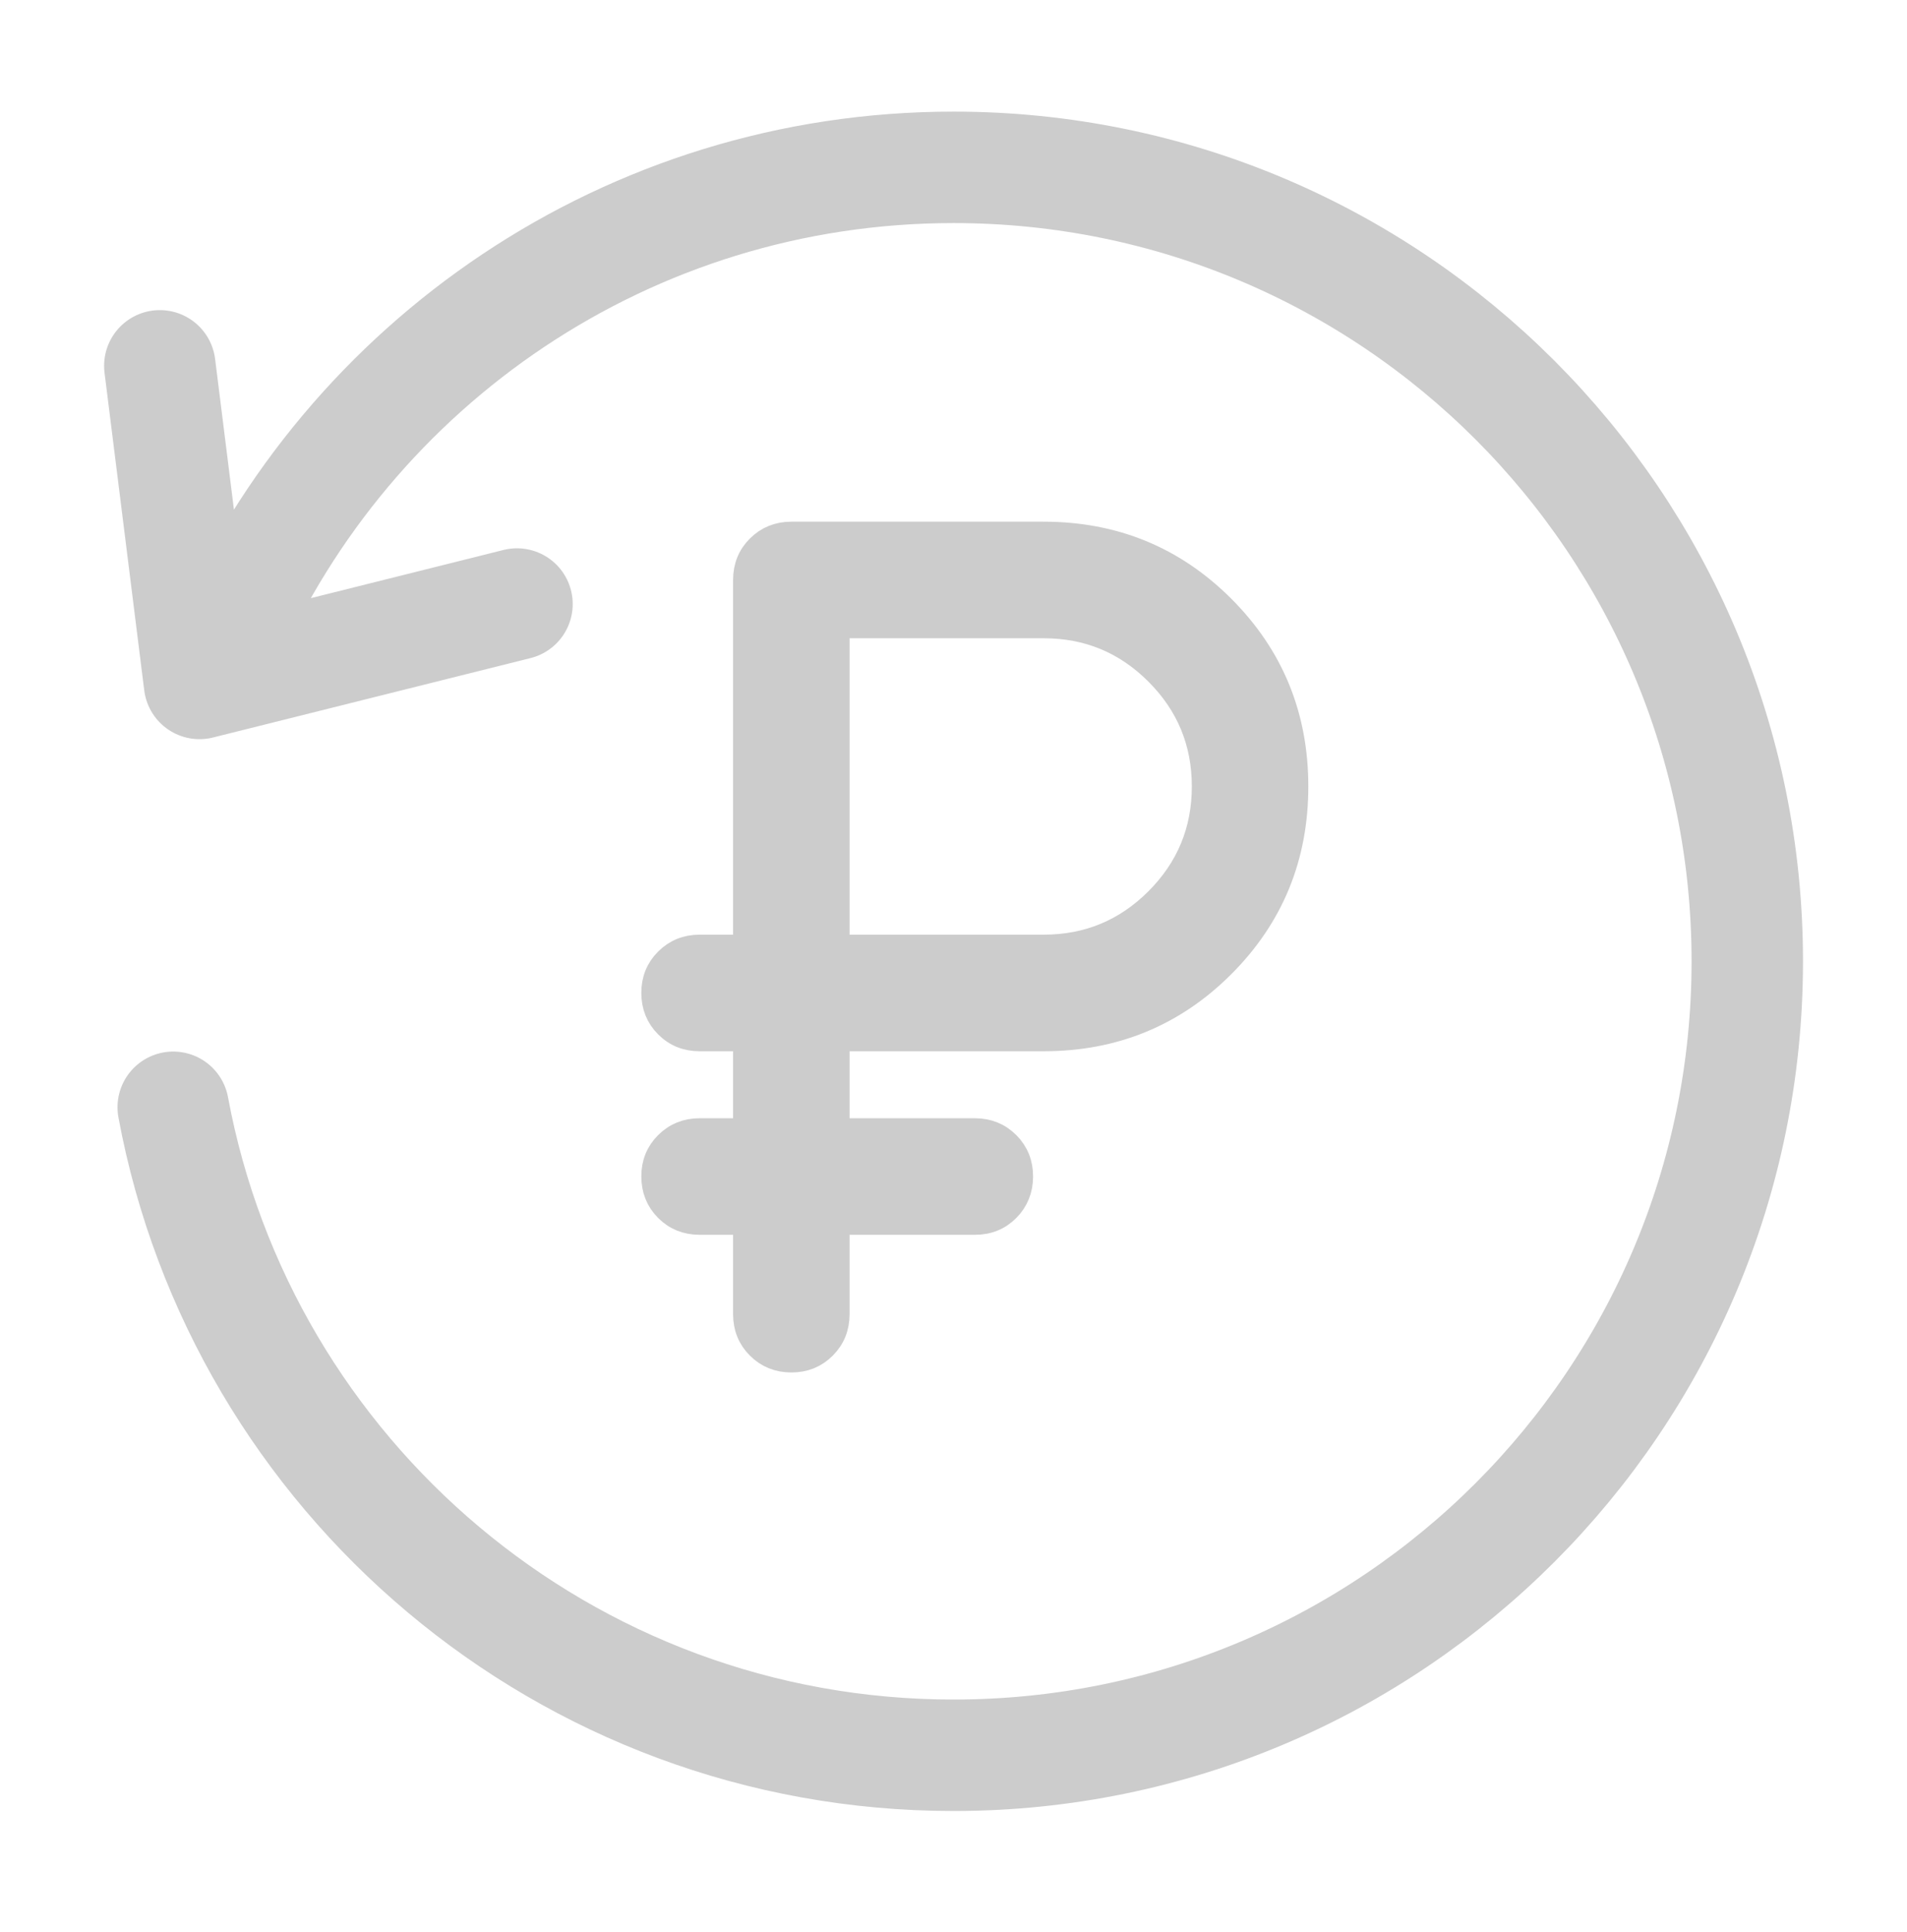
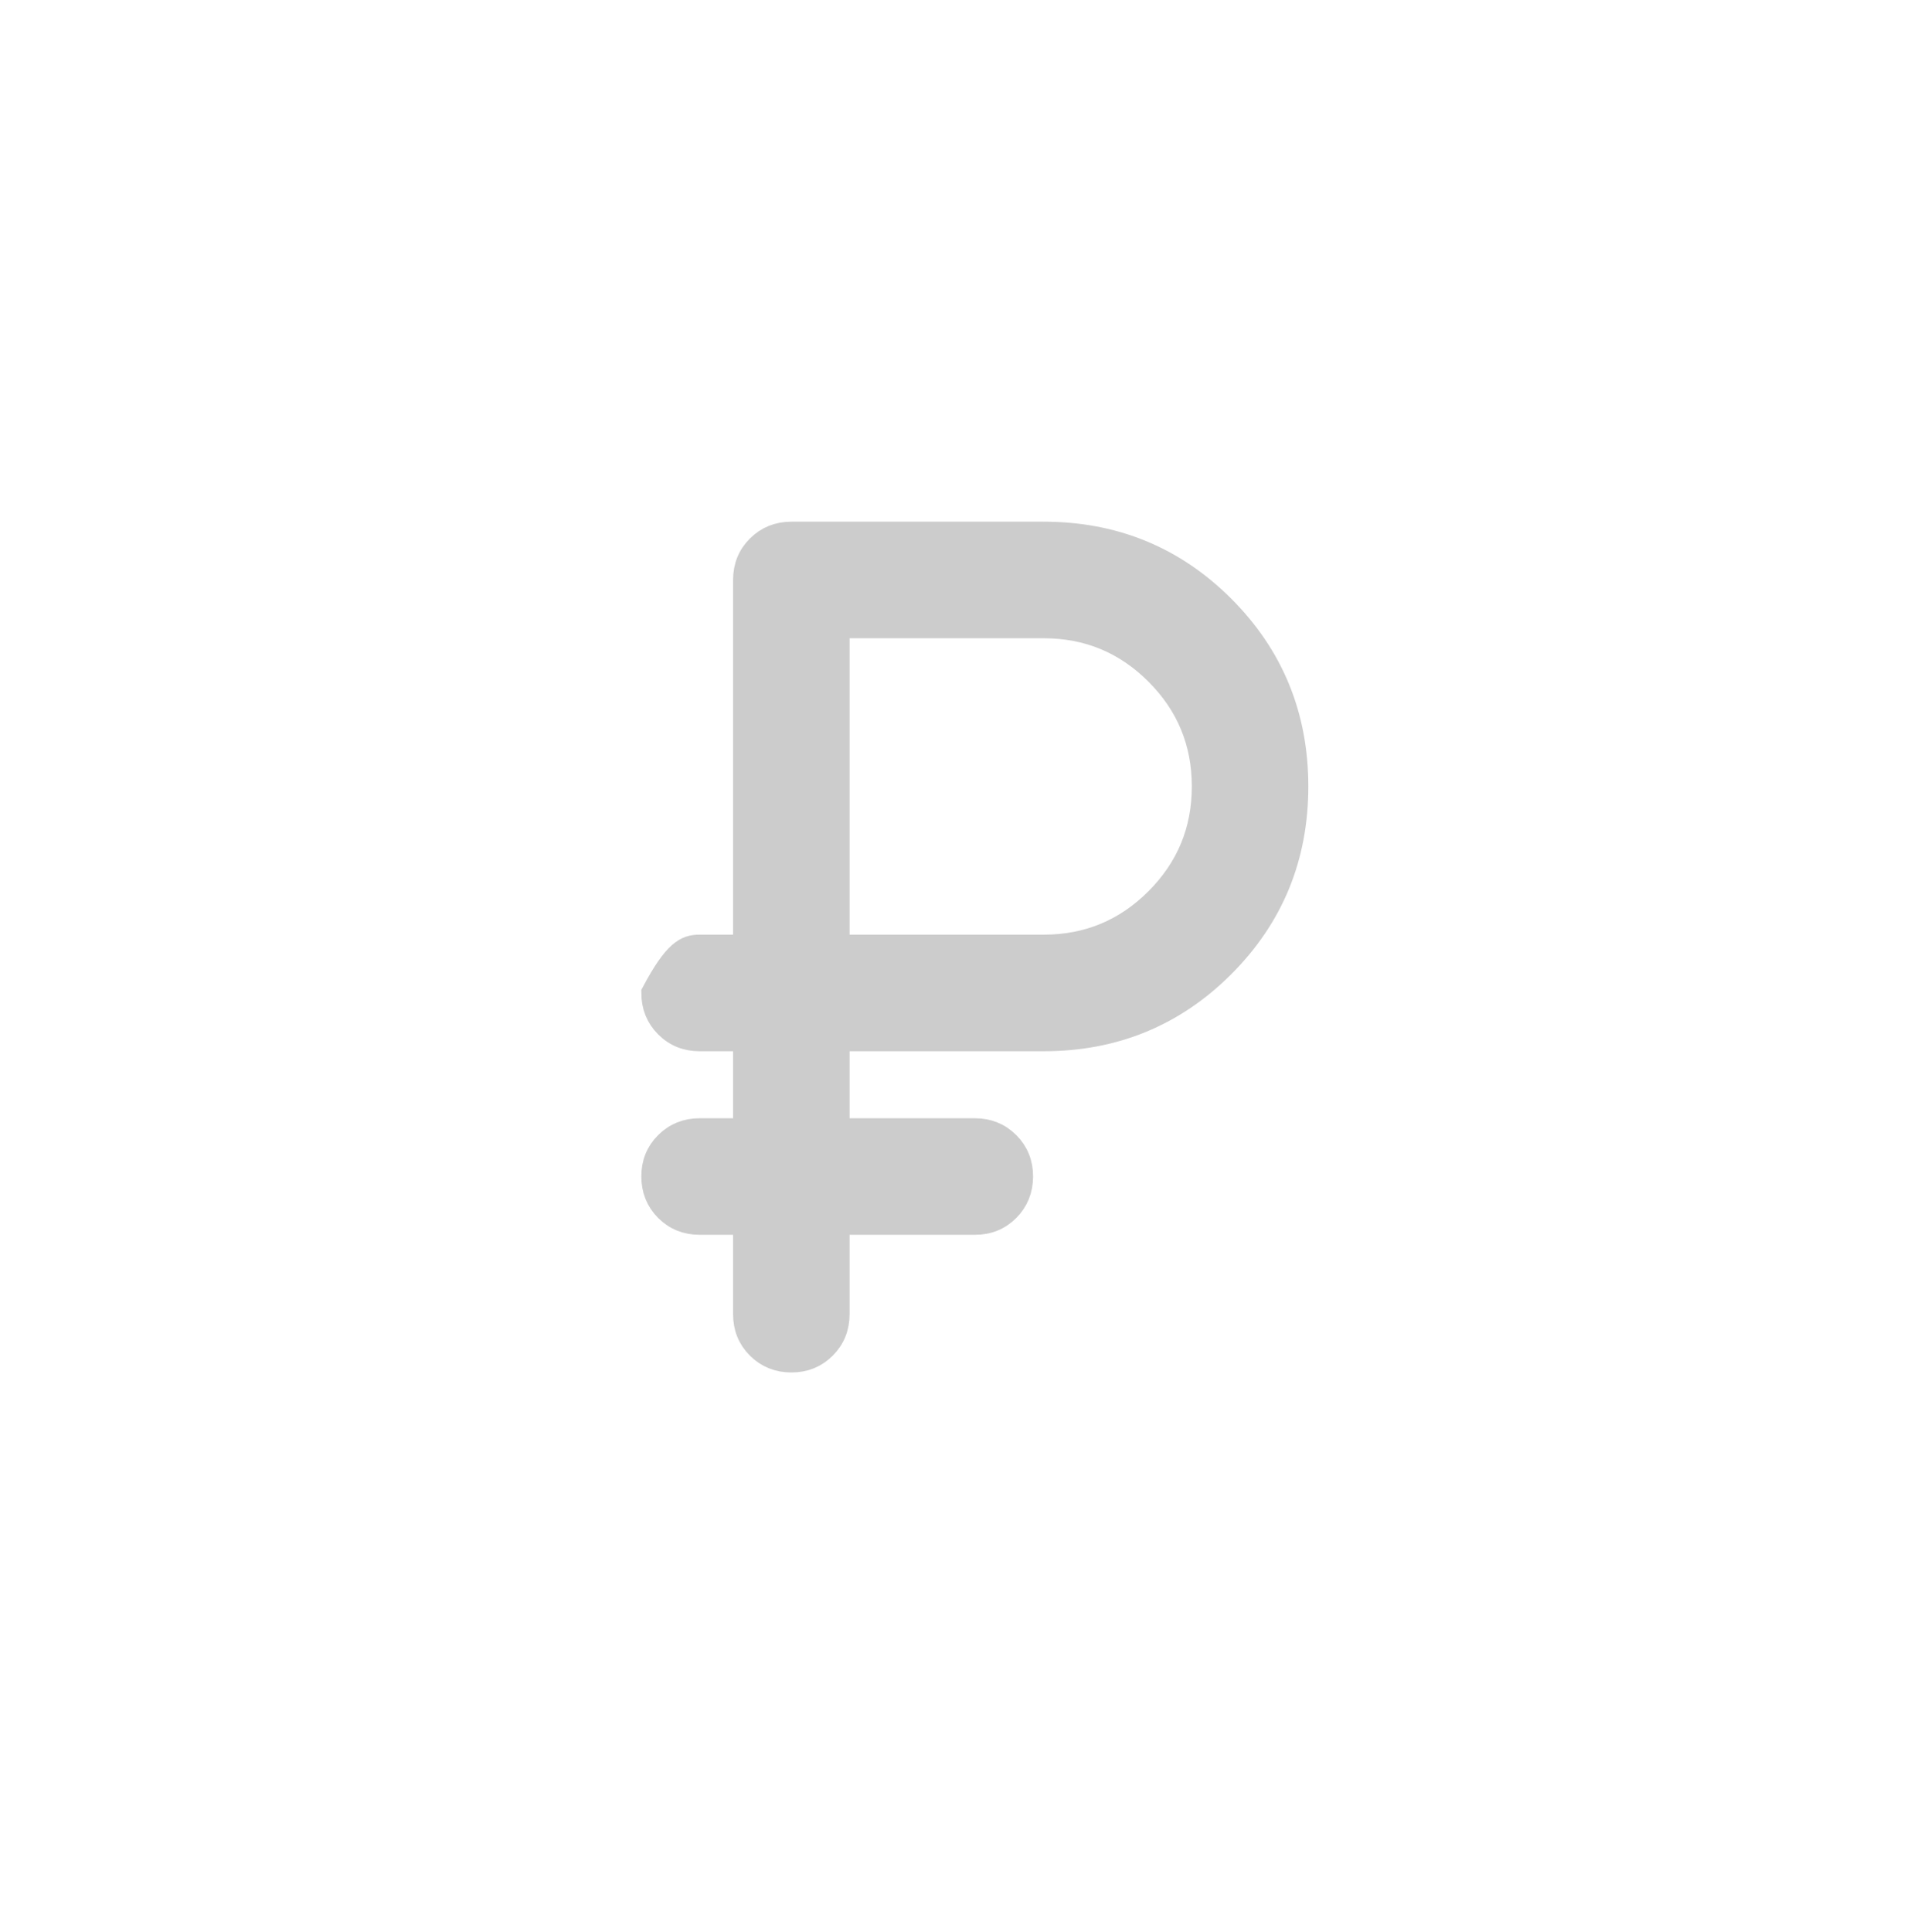
<svg xmlns="http://www.w3.org/2000/svg" width="77" height="78" viewBox="0 0 77 78" fill="none">
-   <path d="M9.12 25.984C14.065 14.665 25.362 6.755 38.502 6.755C56.202 6.755 70.551 21.103 70.551 38.804C70.551 56.504 56.202 70.852 38.502 70.852C22.814 70.852 9.76 59.582 6.994 44.696M6.453 14.767L8.056 27.587L20.875 24.382" stroke="#CCCCCC" stroke-width="4.499" stroke-linecap="round" stroke-linejoin="round" />
  <path d="M42.14 21.558C44.98 21.558 47.388 22.546 49.363 24.521C51.339 26.497 52.327 28.905 52.327 31.745C52.327 34.585 51.339 36.994 49.363 38.97C47.388 40.945 44.98 41.934 42.14 41.934H33.804V45.638H39.361C39.886 45.638 40.326 45.816 40.682 46.172C41.037 46.527 41.214 46.967 41.213 47.49C41.212 48.014 41.034 48.455 40.68 48.812C40.325 49.168 39.886 49.345 39.361 49.343H33.804V53.048C33.804 53.572 33.626 54.013 33.27 54.368C32.915 54.724 32.475 54.902 31.951 54.9C31.428 54.899 30.988 54.721 30.633 54.366C30.277 54.012 30.1 53.572 30.1 53.048V49.343H28.247C27.722 49.343 27.282 49.165 26.928 48.81C26.573 48.454 26.396 48.014 26.395 47.49C26.393 46.967 26.571 46.527 26.928 46.172C27.285 45.816 27.725 45.638 28.247 45.638H30.1V41.934H28.247C27.722 41.934 27.282 41.756 26.928 41.4C26.573 41.045 26.396 40.605 26.395 40.081C26.393 39.558 26.571 39.118 26.928 38.763C27.285 38.407 27.725 38.228 28.247 38.228H30.1V23.41C30.1 22.885 30.277 22.445 30.633 22.091C30.988 21.737 31.428 21.559 31.951 21.558H42.14ZM33.804 38.228H42.14C43.93 38.228 45.458 37.596 46.724 36.33C47.989 35.064 48.623 33.536 48.623 31.745C48.623 29.955 47.989 28.427 46.724 27.161C45.458 25.895 43.93 25.263 42.14 25.263H33.804V38.228Z" fill="#CCCCCC" />
-   <path d="M42.14 21.558C44.98 21.558 47.388 22.546 49.363 24.521C51.339 26.497 52.327 28.905 52.327 31.745C52.327 34.585 51.339 36.994 49.363 38.97C47.388 40.945 44.98 41.934 42.14 41.934H33.804V45.638H39.361C39.886 45.638 40.326 45.816 40.682 46.172C41.037 46.527 41.214 46.967 41.213 47.49C41.212 48.014 41.034 48.455 40.68 48.812C40.325 49.168 39.886 49.345 39.361 49.343H33.804V53.048C33.804 53.572 33.626 54.013 33.27 54.368C32.915 54.724 32.475 54.902 31.951 54.9C31.428 54.899 30.988 54.721 30.633 54.366C30.277 54.012 30.1 53.572 30.1 53.048V49.343H28.247C27.722 49.343 27.282 49.165 26.928 48.81C26.573 48.454 26.396 48.014 26.395 47.49C26.393 46.967 26.571 46.527 26.928 46.172C27.285 45.816 27.725 45.638 28.247 45.638H30.1V41.934H28.247C27.722 41.934 27.282 41.756 26.928 41.4C26.573 41.045 26.396 40.605 26.395 40.081C26.393 39.558 26.571 39.118 26.928 38.763C27.285 38.407 27.725 38.228 28.247 38.228H30.1V23.41C30.1 22.885 30.277 22.445 30.633 22.091C30.988 21.737 31.428 21.559 31.951 21.558H42.14ZM33.804 38.228H42.14C43.93 38.228 45.458 37.596 46.724 36.33C47.989 35.064 48.623 33.536 48.623 31.745C48.623 29.955 47.989 28.427 46.724 27.161C45.458 25.895 43.93 25.263 42.14 25.263H33.804V38.228Z" stroke="#CCCCCC" />
+   <path d="M42.14 21.558C44.98 21.558 47.388 22.546 49.363 24.521C51.339 26.497 52.327 28.905 52.327 31.745C52.327 34.585 51.339 36.994 49.363 38.97C47.388 40.945 44.98 41.934 42.14 41.934H33.804V45.638H39.361C39.886 45.638 40.326 45.816 40.682 46.172C41.037 46.527 41.214 46.967 41.213 47.49C41.212 48.014 41.034 48.455 40.68 48.812C40.325 49.168 39.886 49.345 39.361 49.343H33.804V53.048C33.804 53.572 33.626 54.013 33.27 54.368C32.915 54.724 32.475 54.902 31.951 54.9C31.428 54.899 30.988 54.721 30.633 54.366C30.277 54.012 30.1 53.572 30.1 53.048V49.343H28.247C27.722 49.343 27.282 49.165 26.928 48.81C26.573 48.454 26.396 48.014 26.395 47.49C26.393 46.967 26.571 46.527 26.928 46.172C27.285 45.816 27.725 45.638 28.247 45.638H30.1V41.934H28.247C27.722 41.934 27.282 41.756 26.928 41.4C26.573 41.045 26.396 40.605 26.395 40.081C27.285 38.407 27.725 38.228 28.247 38.228H30.1V23.41C30.1 22.885 30.277 22.445 30.633 22.091C30.988 21.737 31.428 21.559 31.951 21.558H42.14ZM33.804 38.228H42.14C43.93 38.228 45.458 37.596 46.724 36.33C47.989 35.064 48.623 33.536 48.623 31.745C48.623 29.955 47.989 28.427 46.724 27.161C45.458 25.895 43.93 25.263 42.14 25.263H33.804V38.228Z" stroke="#CCCCCC" />
</svg>